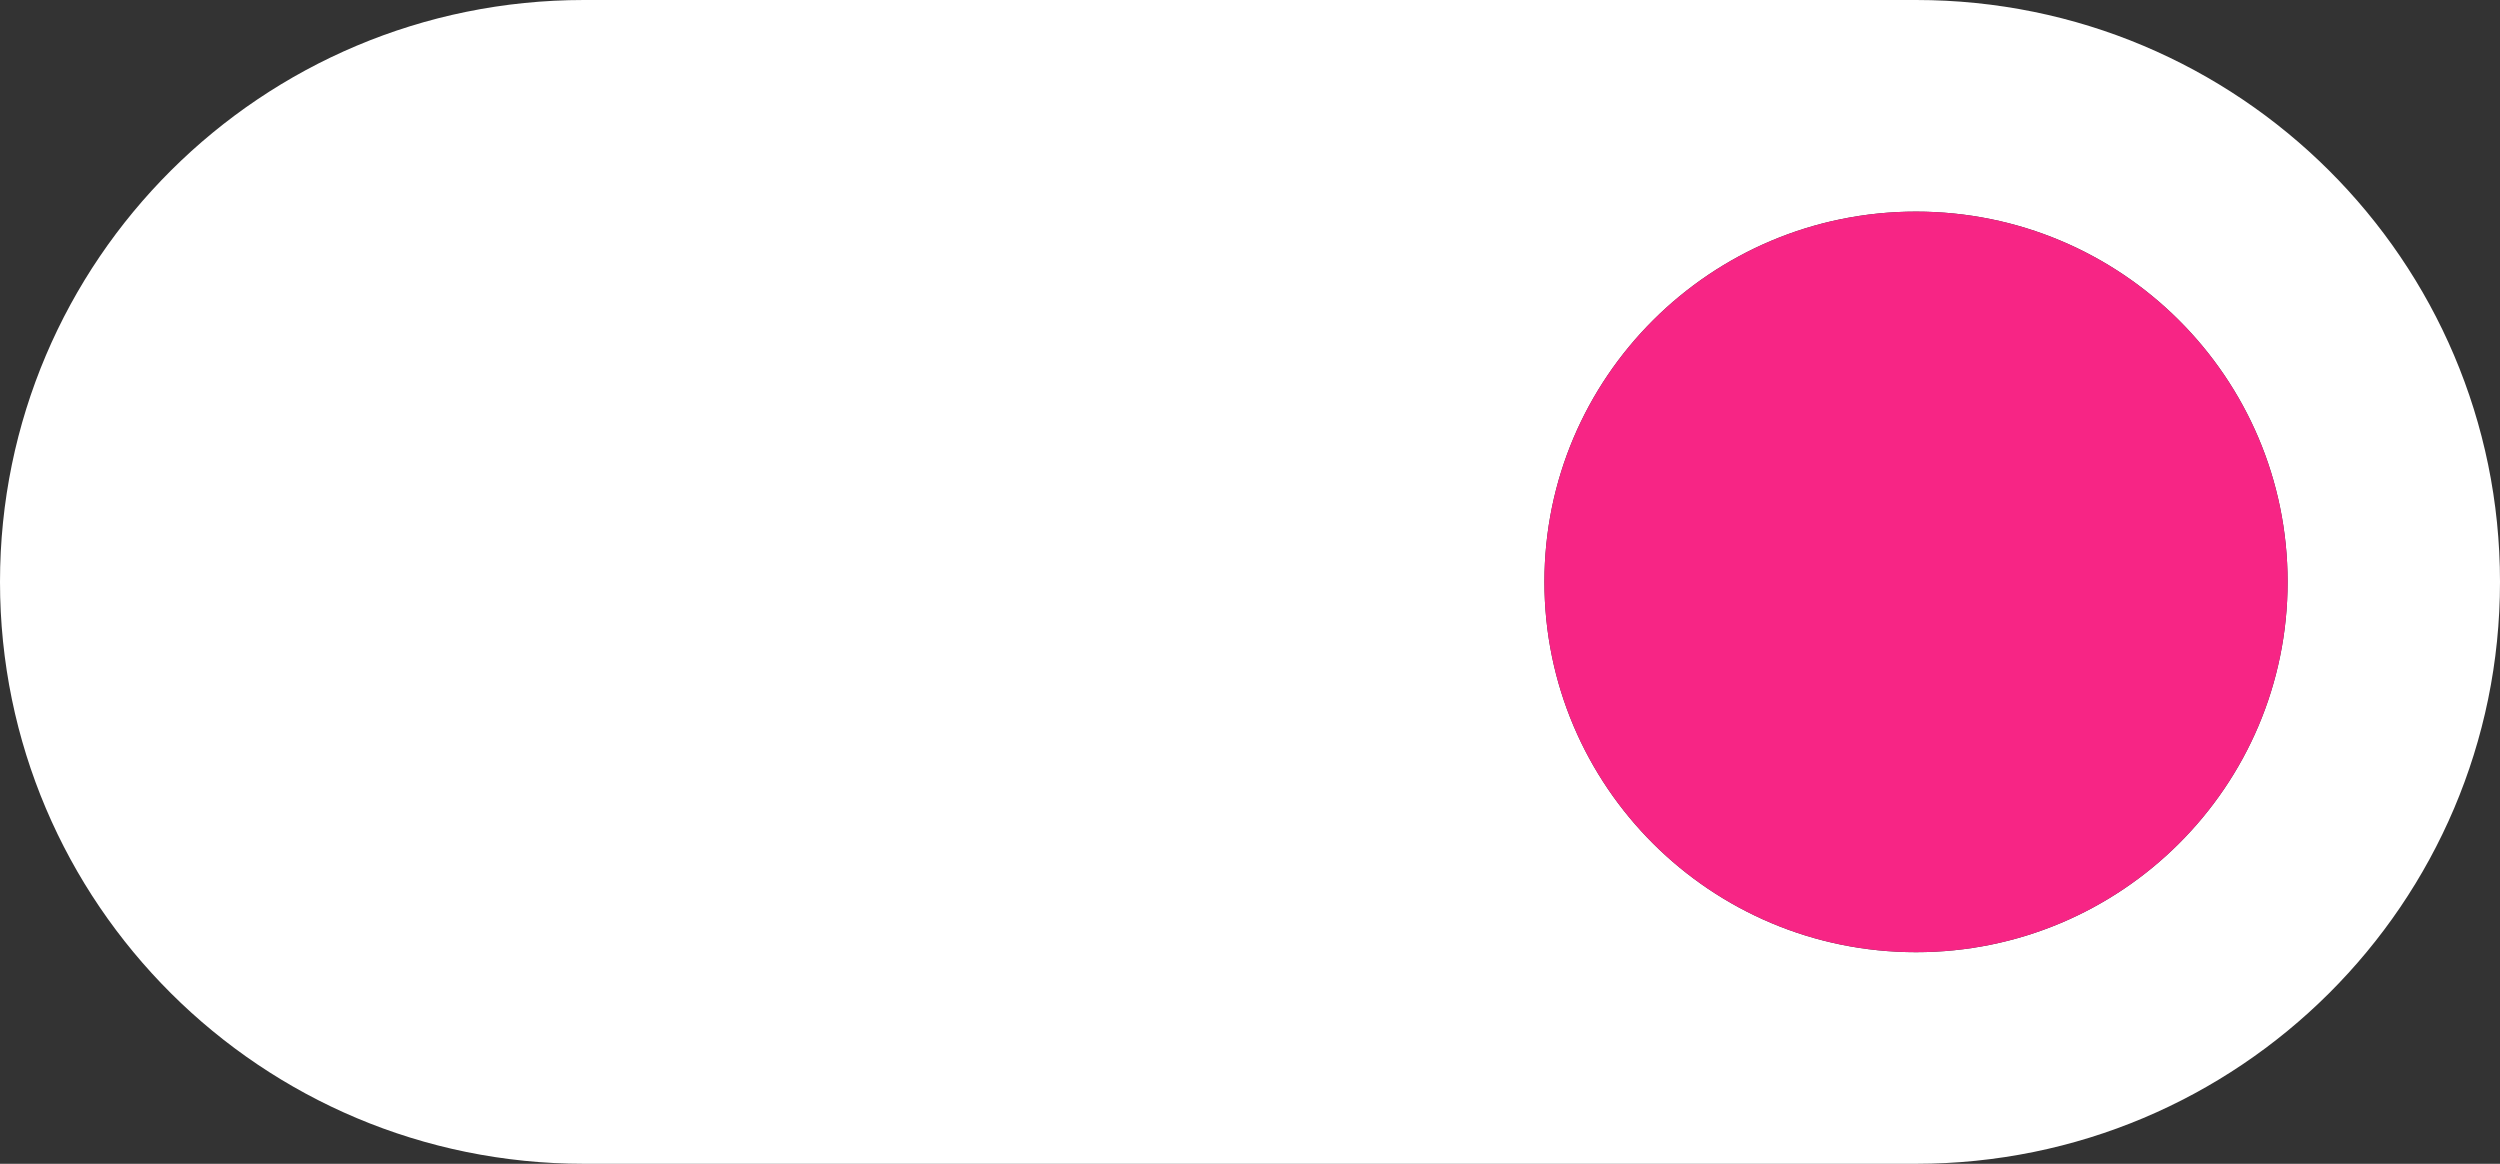
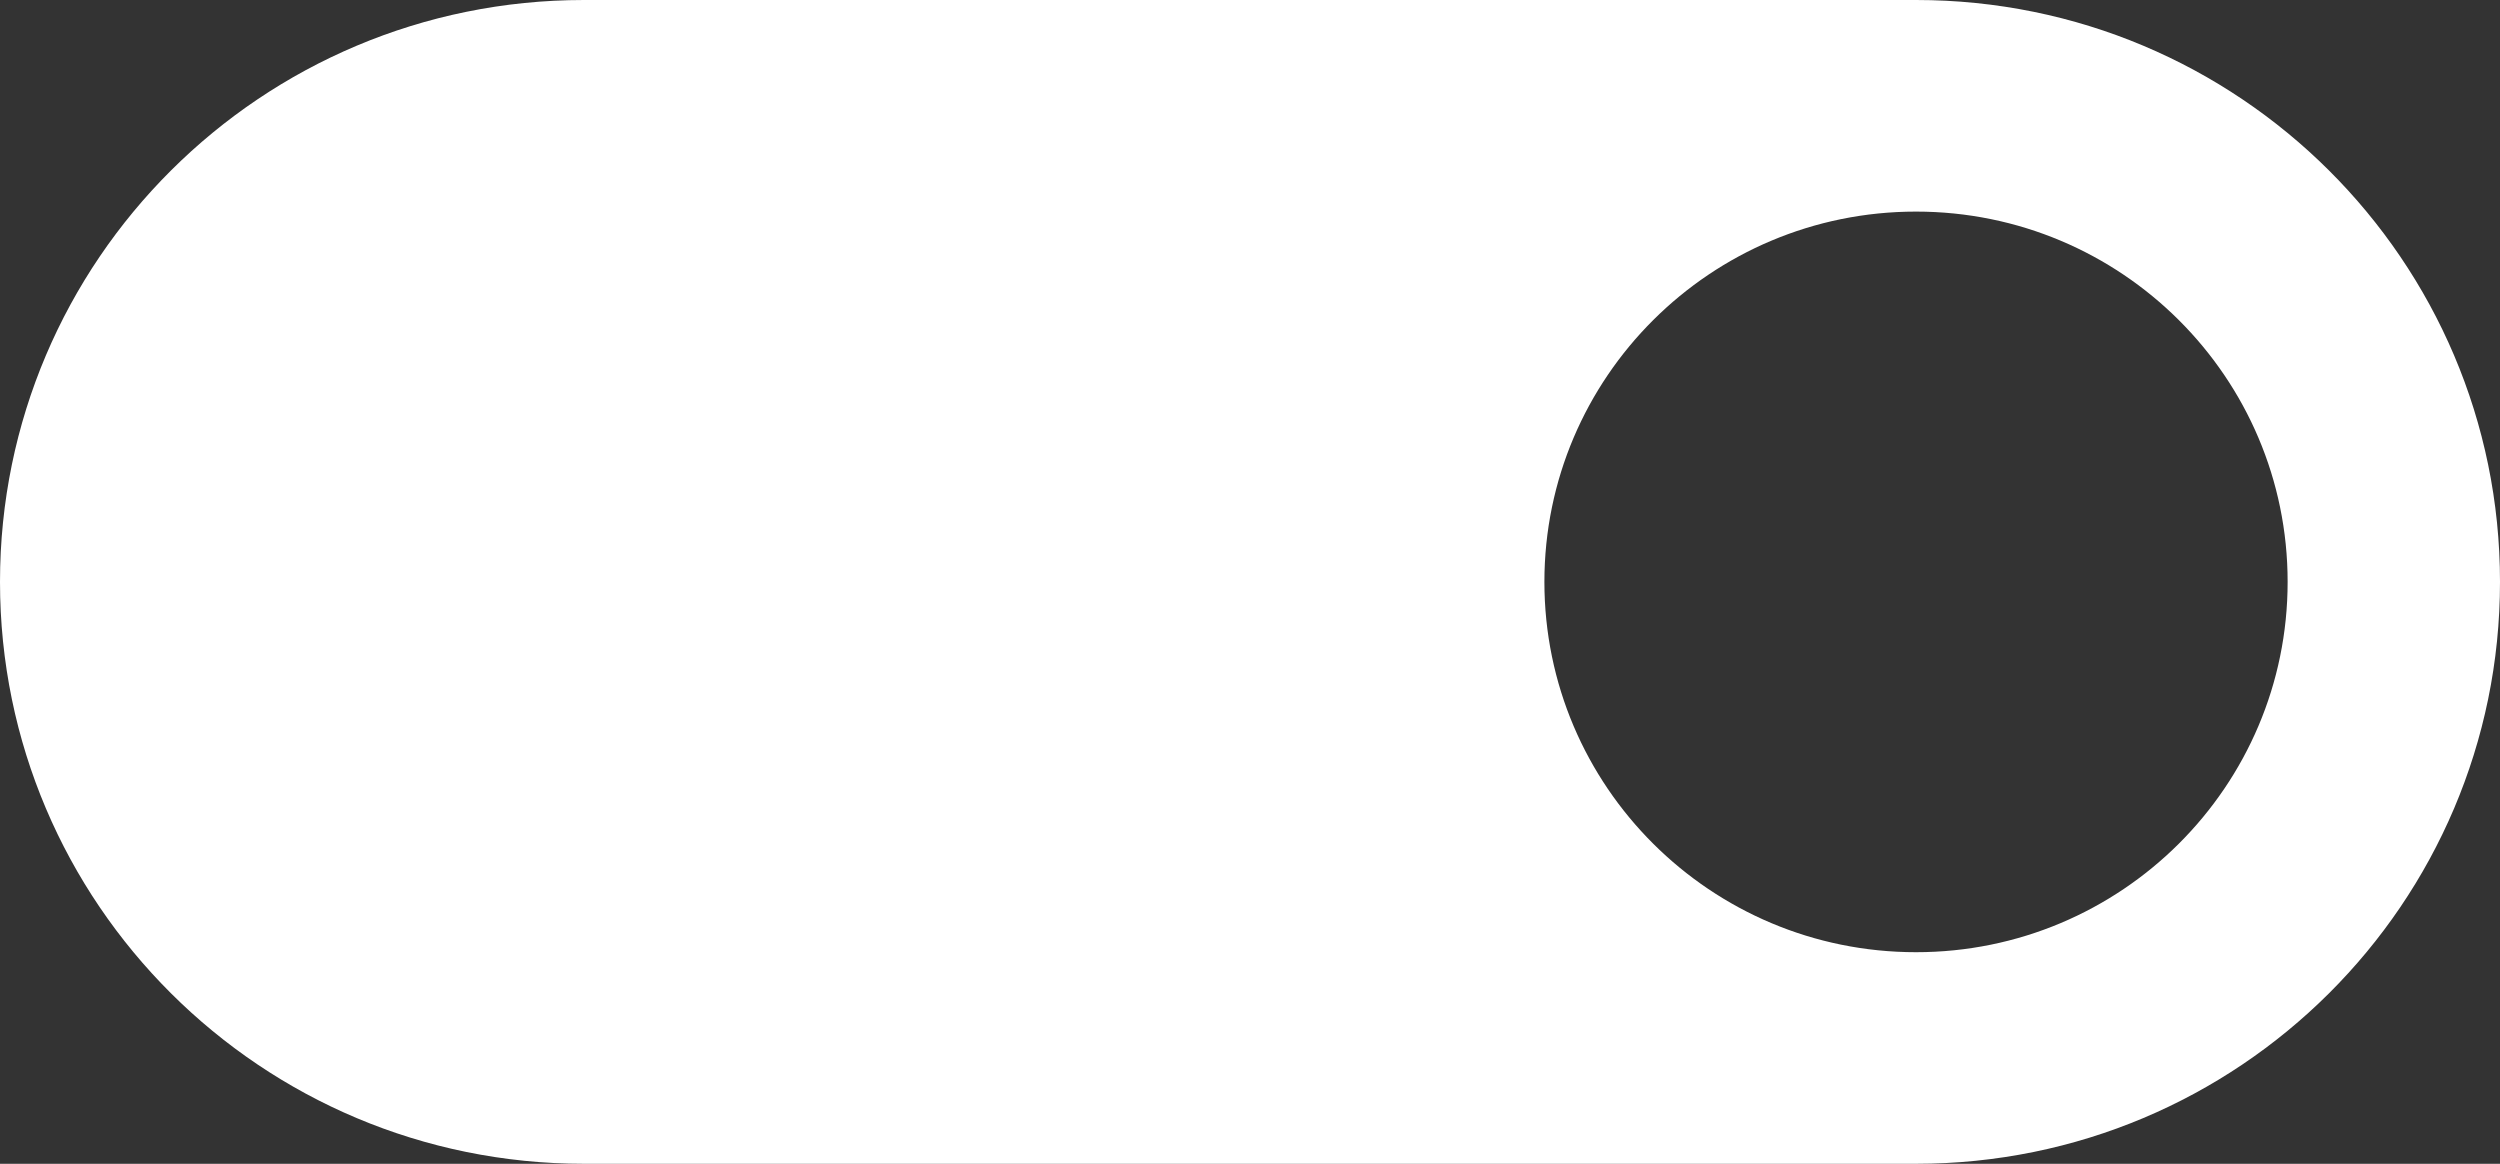
<svg xmlns="http://www.w3.org/2000/svg" width="58" height="27" viewBox="0 0 58 27" fill="none">
  <rect x="0" y="0" width="58" height="27" fill="#333333" stroke="none" />
  <path fill-rule="evenodd" clip-rule="evenodd" d="M13.548 0C6.066 0 0 6.044 0 13.5C0 20.956 6.066 27 13.548 27H44.452C51.934 27 58 20.956 58 13.5C58 6.044 51.934 0 44.452 0H13.548ZM44.452 22.091C49.213 22.091 53.073 18.245 53.073 13.5C53.073 8.755 49.213 4.909 44.452 4.909C39.69 4.909 35.83 8.755 35.83 13.5C35.83 18.245 39.69 22.091 44.452 22.091Z" fill="white" />
-   <path d="M44.452 22.091C49.213 22.091 53.073 18.245 53.073 13.5C53.073 8.755 49.213 4.909 44.452 4.909C39.69 4.909 35.83 8.755 35.83 13.5C35.83 18.245 39.69 22.091 44.452 22.091Z" fill="#F72585" />
</svg>